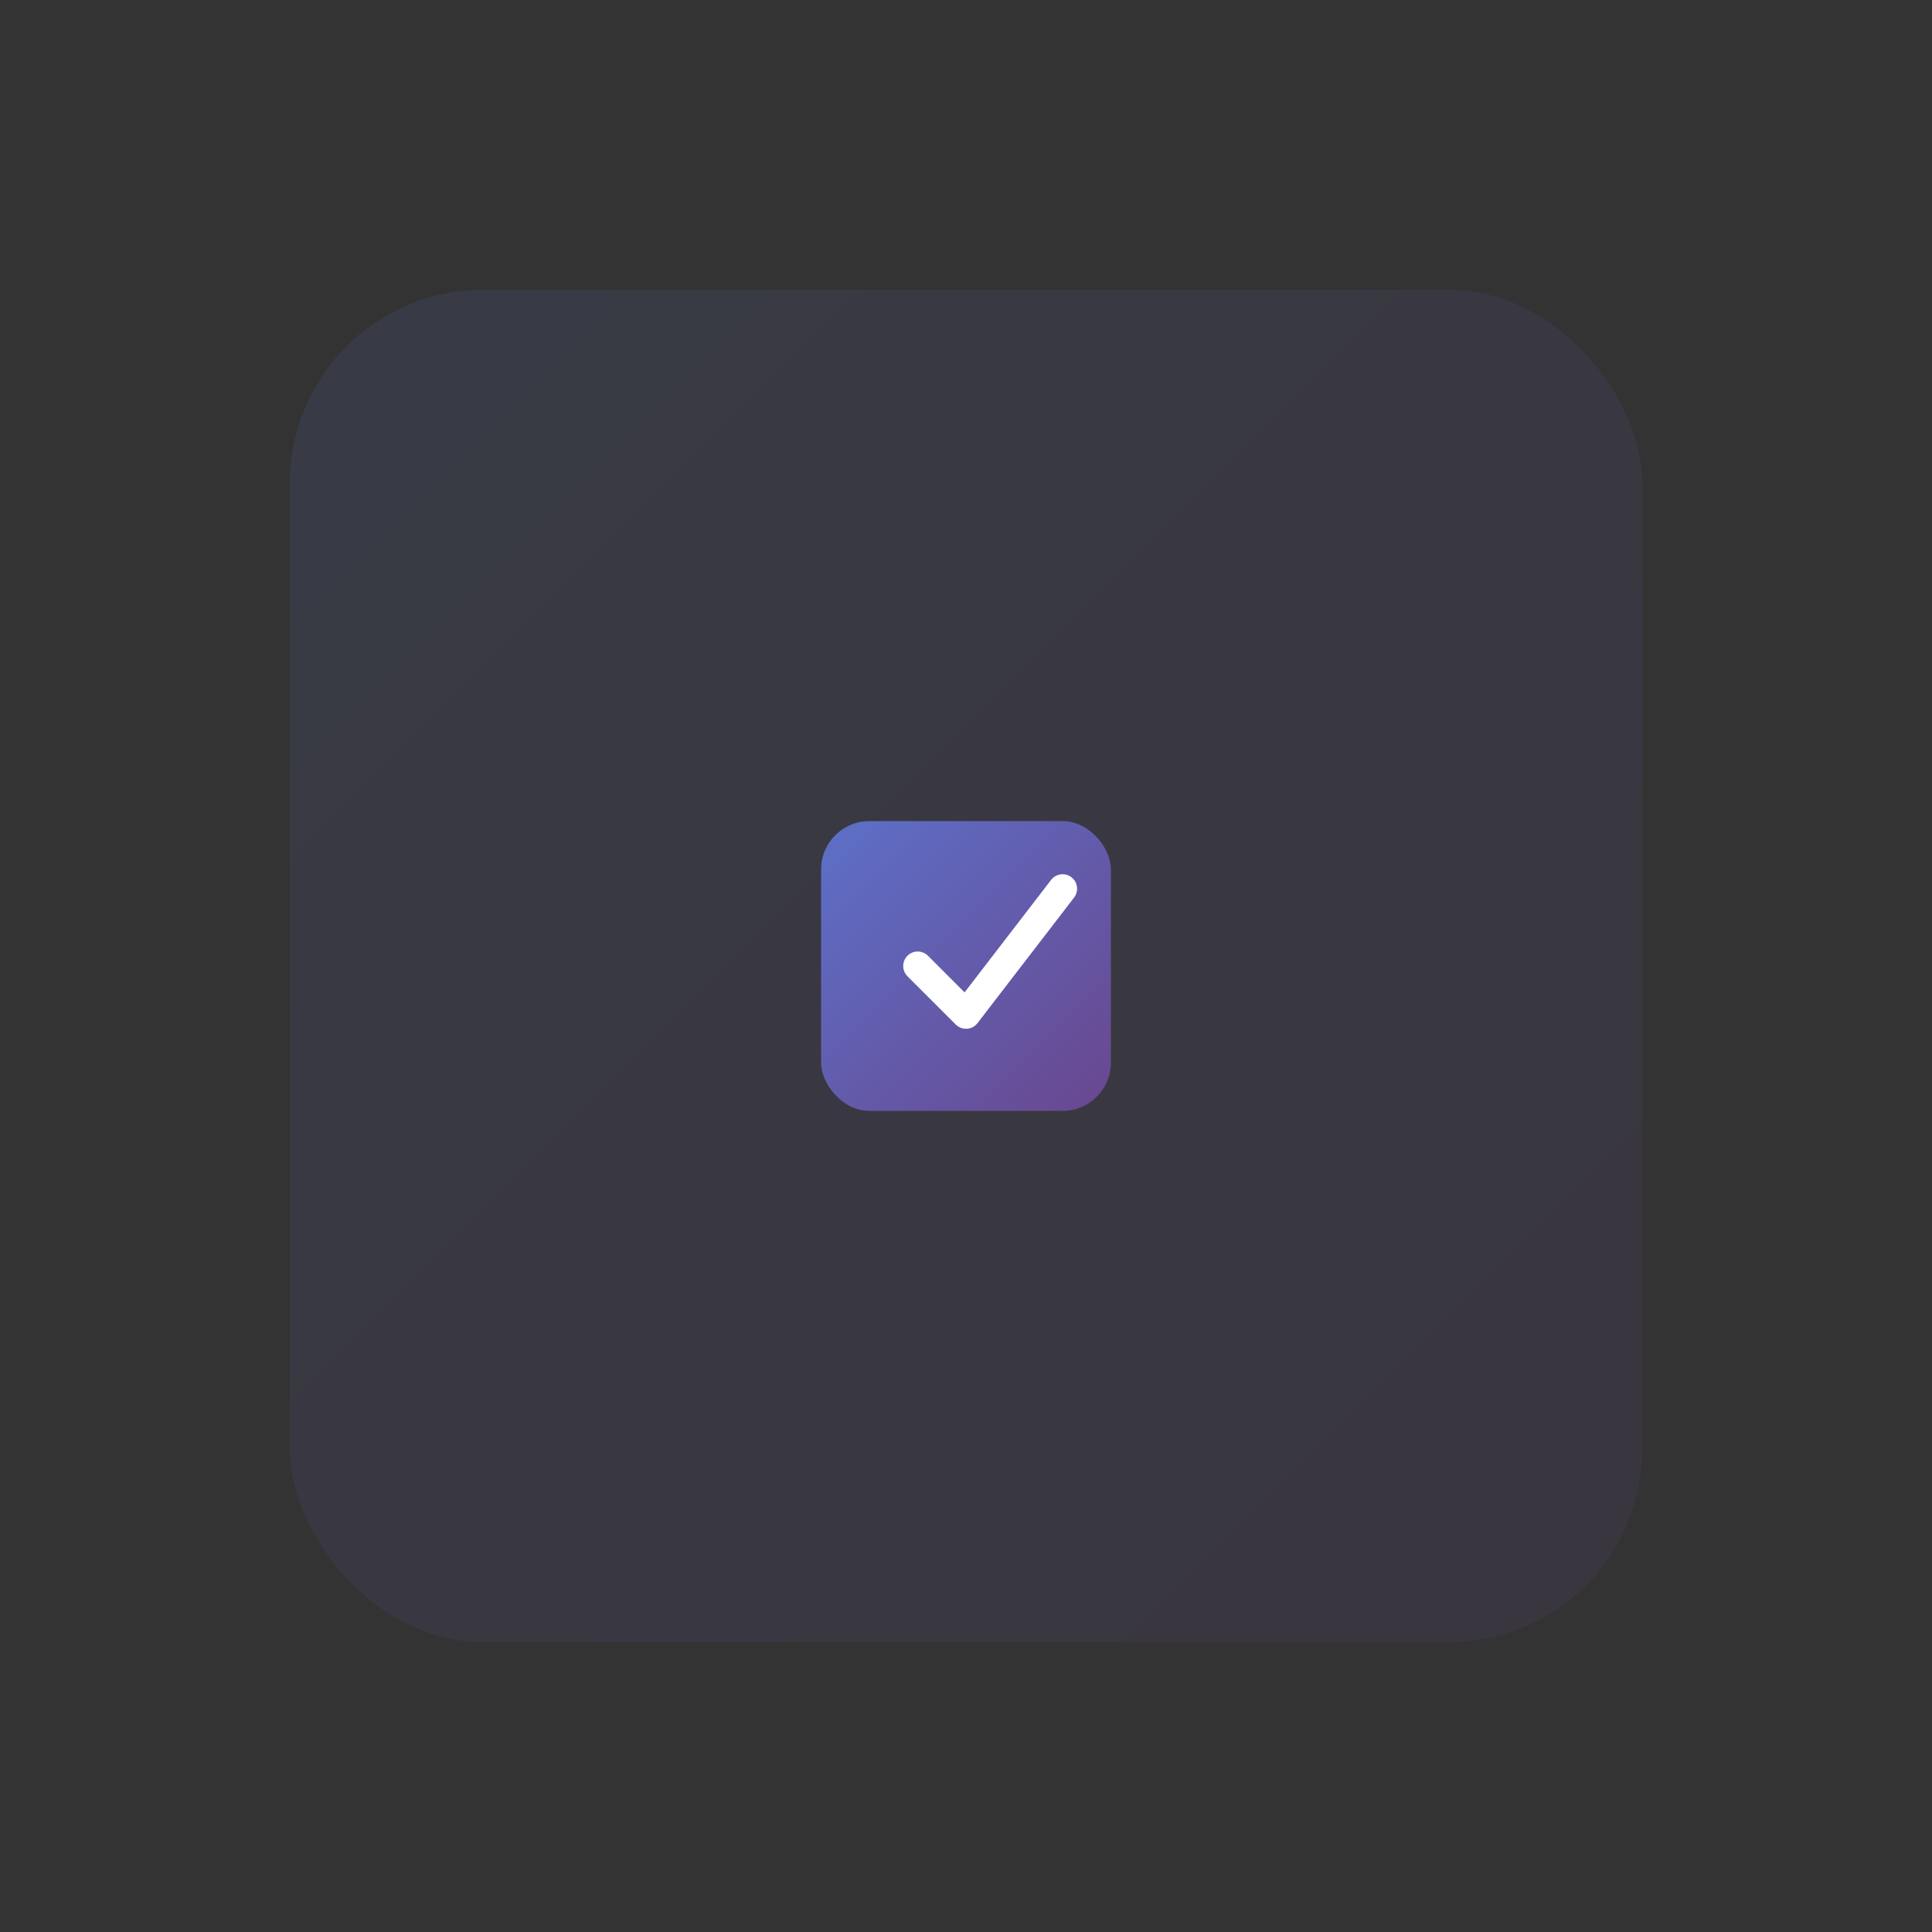
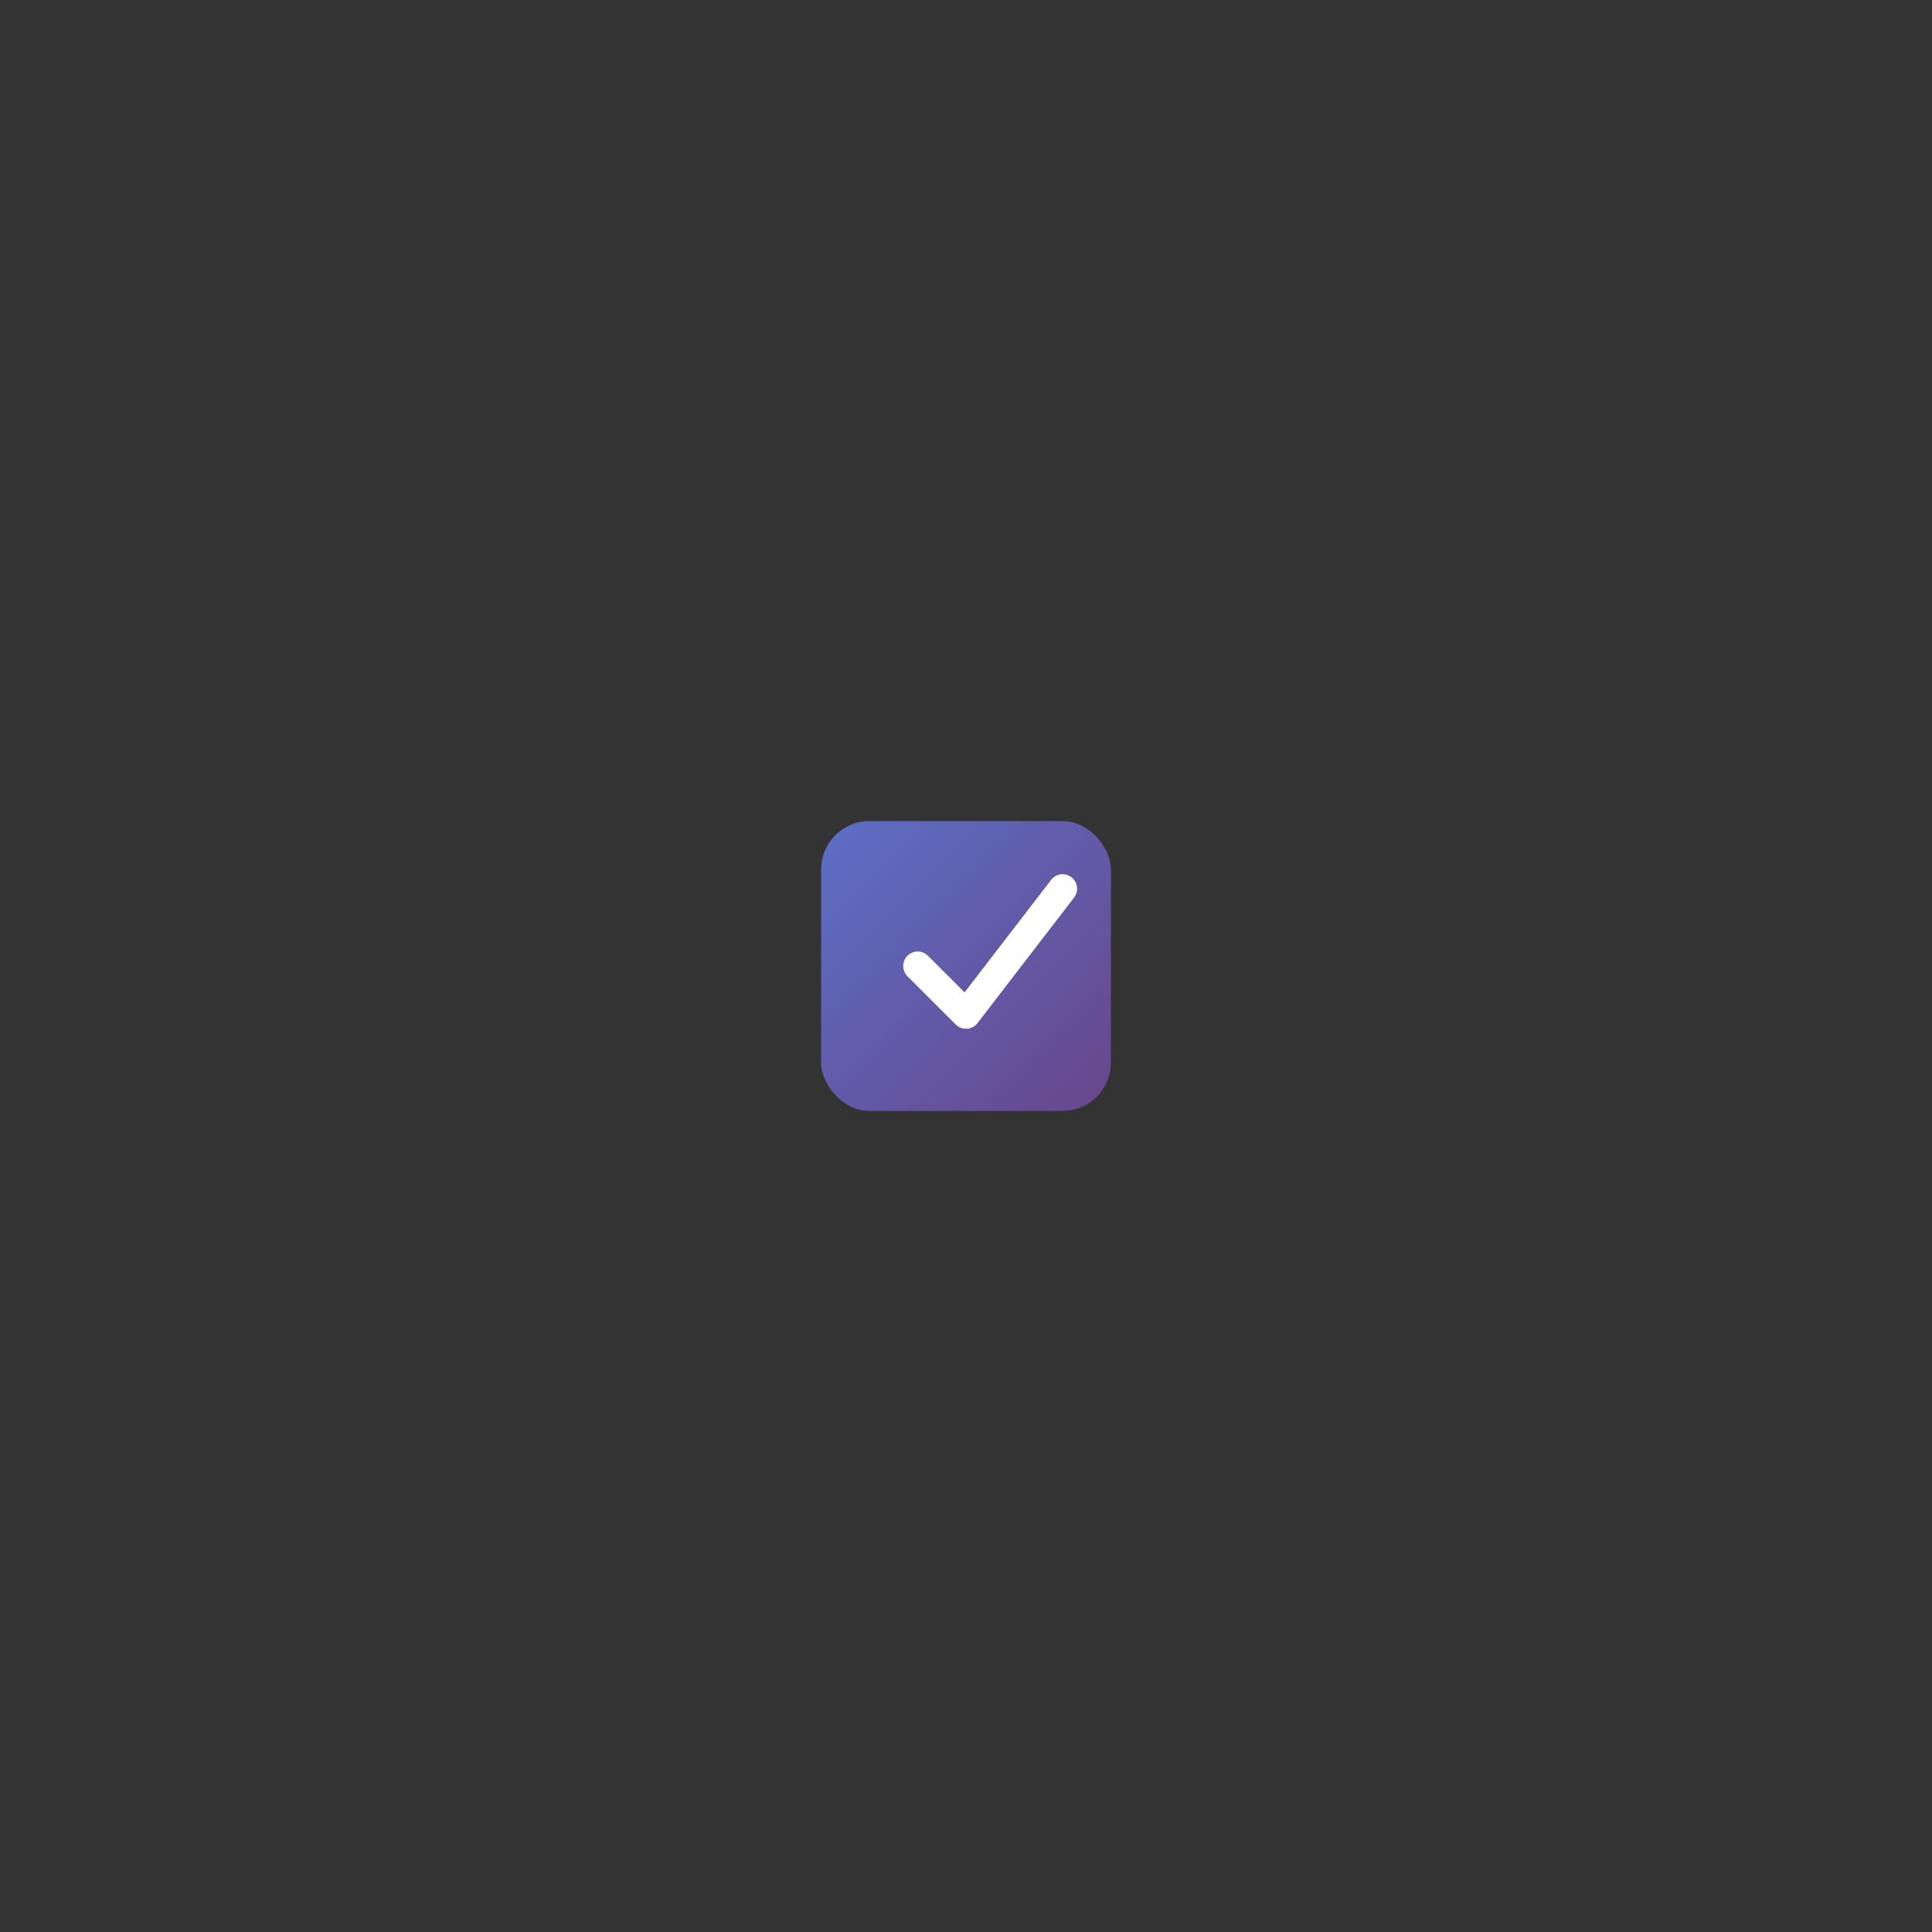
<svg xmlns="http://www.w3.org/2000/svg" viewBox="0 0 200 200" fill="none">
  <rect x="0" y="0" width="200" height="200" fill="#333333" stroke="none" />
  <defs>
    <linearGradient id="gradient" x1="0%" y1="0%" x2="100%" y2="100%">
      <stop offset="0%" style="stop-color:#667eea;stop-opacity:1" />
      <stop offset="100%" style="stop-color:#764ba2;stop-opacity:1" />
    </linearGradient>
  </defs>
-   <rect x="30" y="30" width="140" height="140" rx="20" fill="url(#gradient)" opacity="0.1" />
-   <line x1="30" y1="80" x2="170" y2="80" stroke="url(#gradient)" stroke-width="3" stroke-linecap="round" />
  <line x1="30" y1="120" x2="170" y2="120" stroke="url(#gradient)" stroke-width="3" stroke-linecap="round" />
-   <line x1="80" y1="30" x2="80" y2="170" stroke="url(#gradient)" stroke-width="3" stroke-linecap="round" />
  <line x1="120" y1="30" x2="120" y2="170" stroke="url(#gradient)" stroke-width="3" stroke-linecap="round" />
  <rect x="85" y="85" width="30" height="30" rx="5" fill="url(#gradient)" opacity="0.8" />
  <path d="M 95 100 L 100 105 L 110 92" stroke="white" stroke-width="3" stroke-linecap="round" stroke-linejoin="round" fill="none" />
</svg>